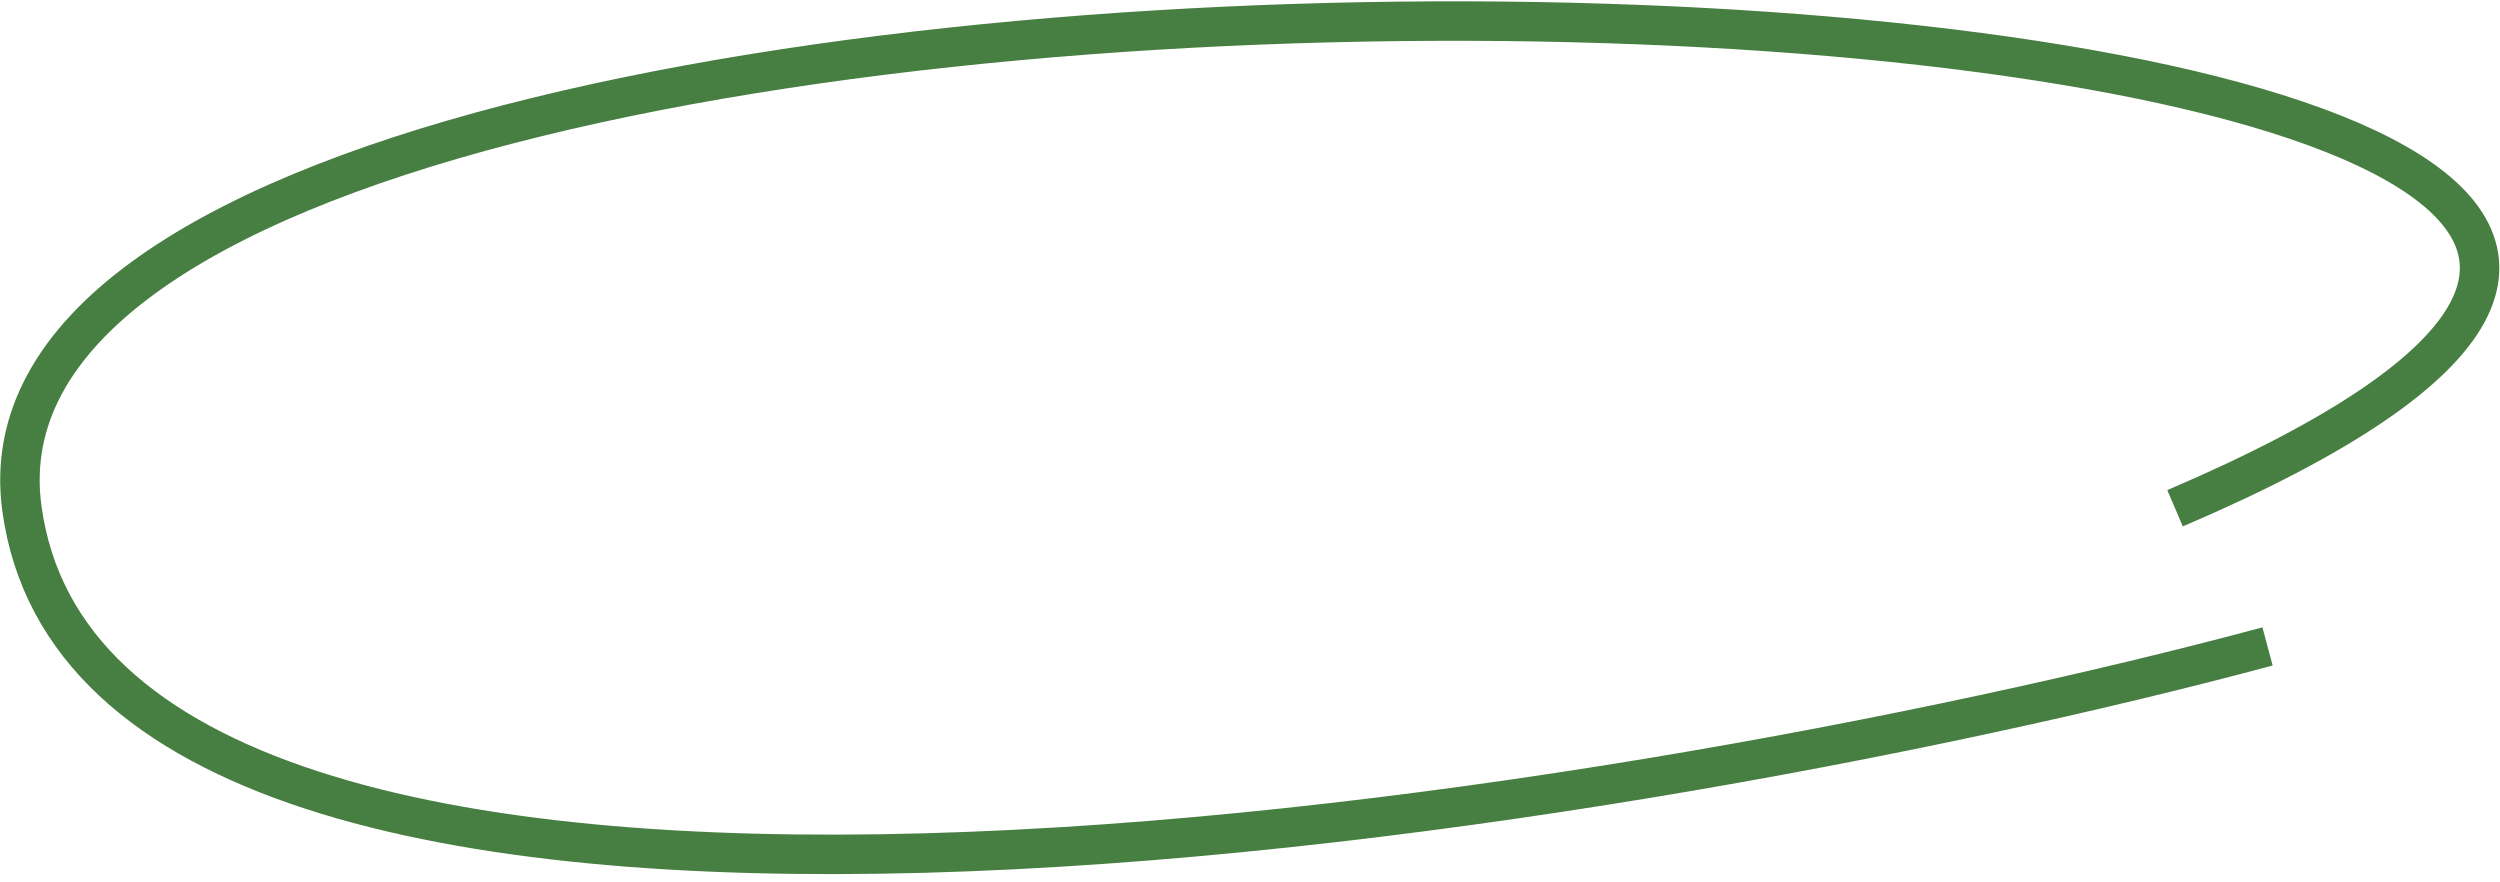
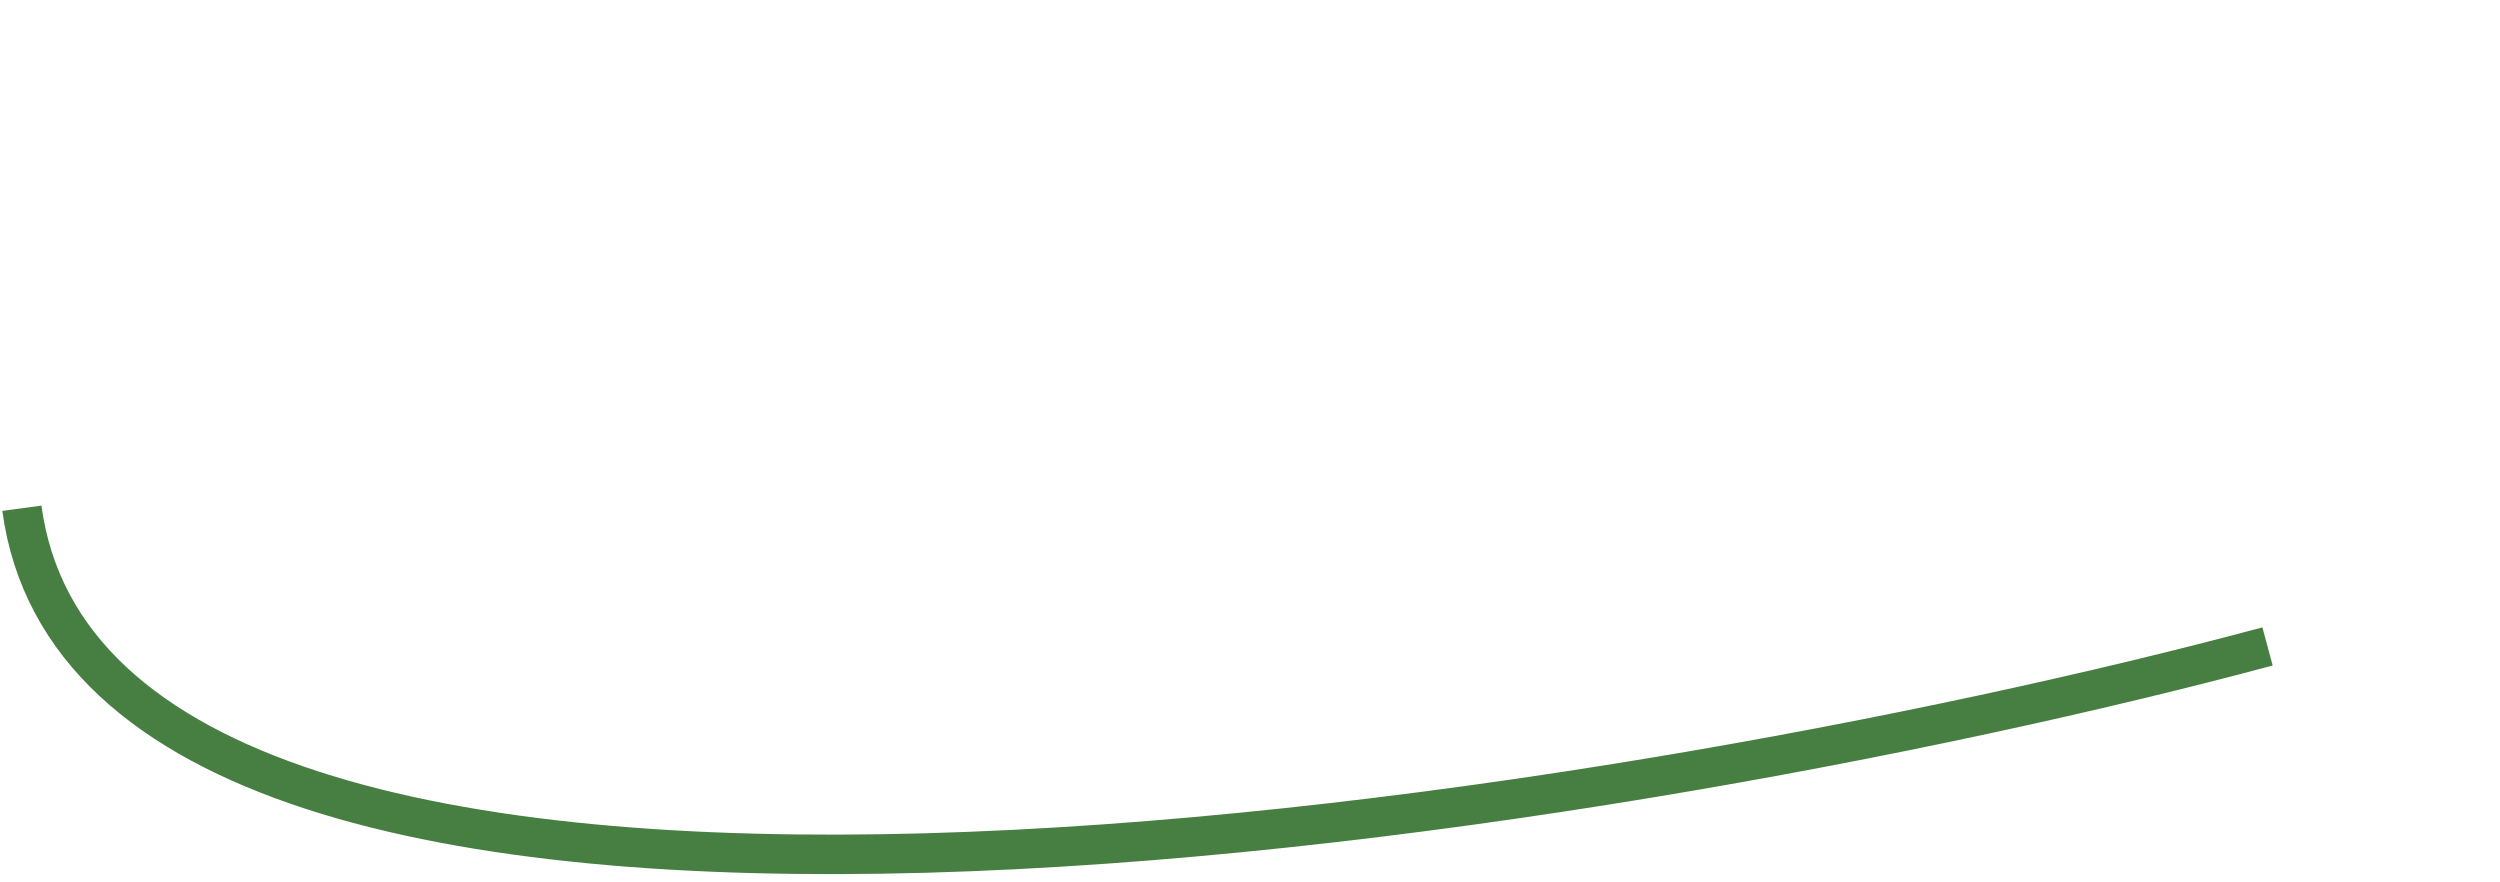
<svg xmlns="http://www.w3.org/2000/svg" width="190" height="67" viewBox="0 0 190 67" fill="none" preserveAspectRatio="none">
-   <path d="M172.333 49.129C122.073 62.634 7.401 80.998 1.662 38.627C-5.718 -15.866 268.189 -5.337 165.304 38.627" stroke="#477E41" stroke-width="3" />
+   <path d="M172.333 49.129C122.073 62.634 7.401 80.998 1.662 38.627" stroke="#477E41" stroke-width="3" />
</svg>